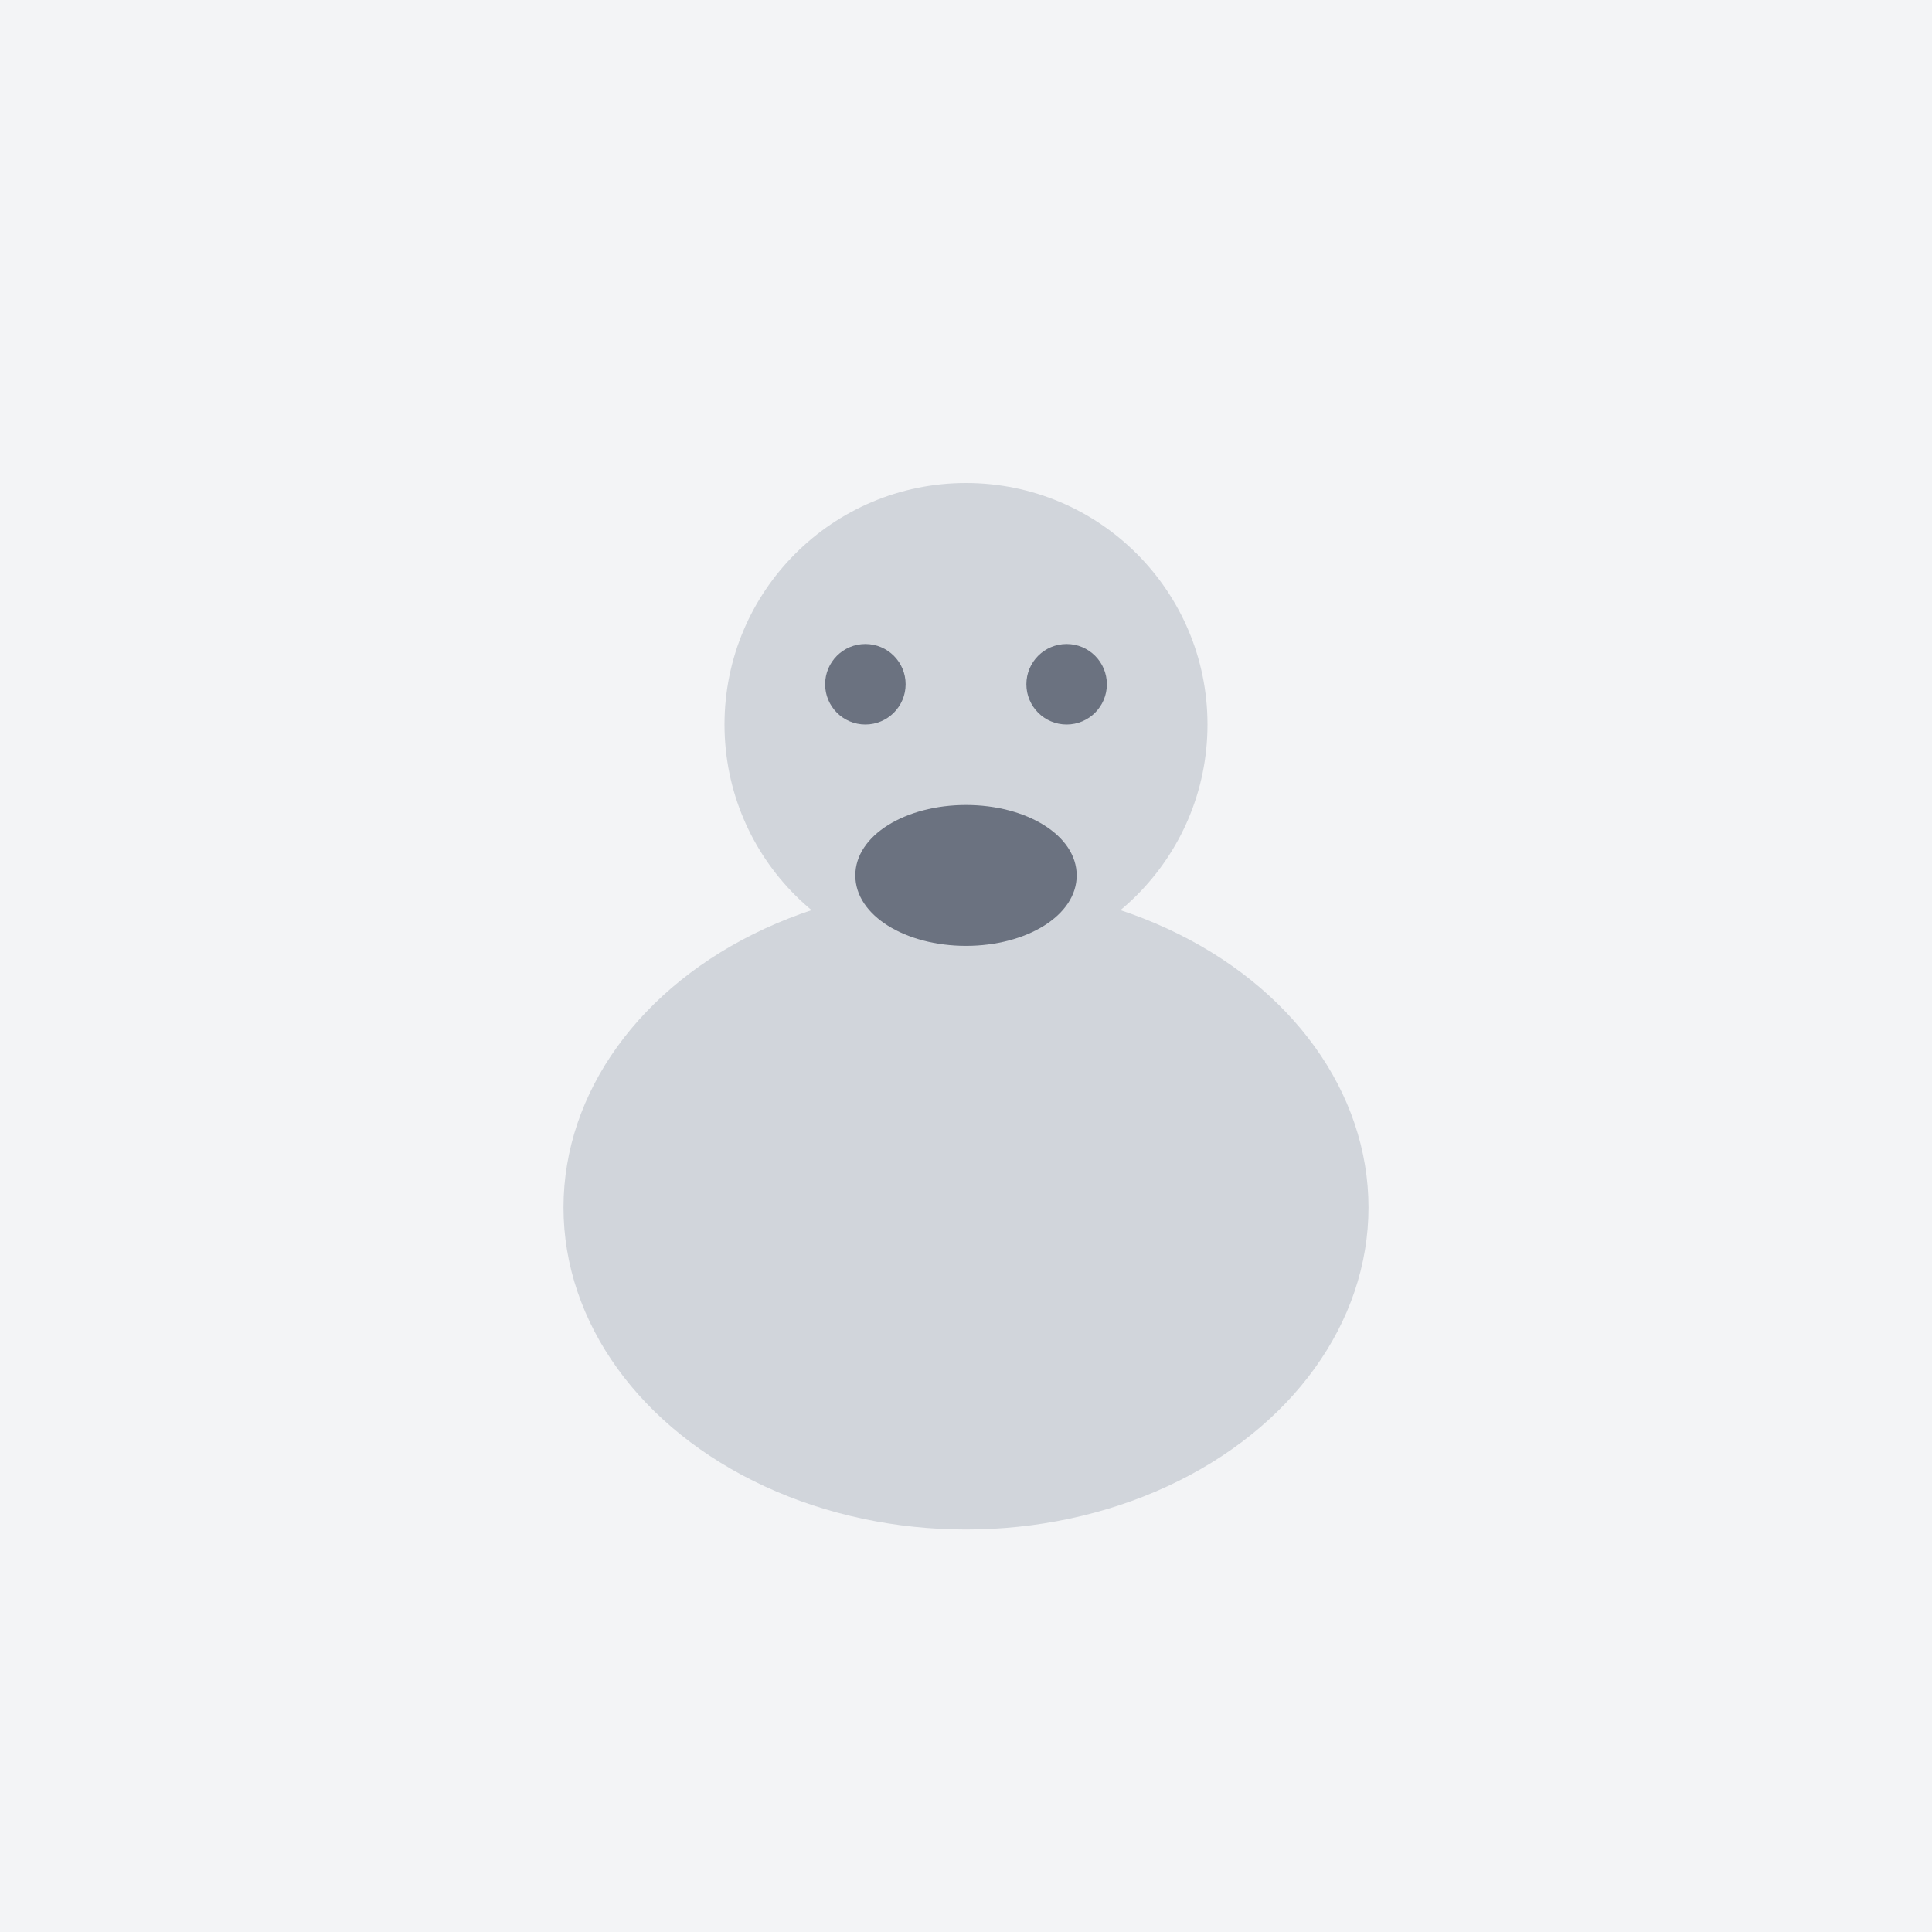
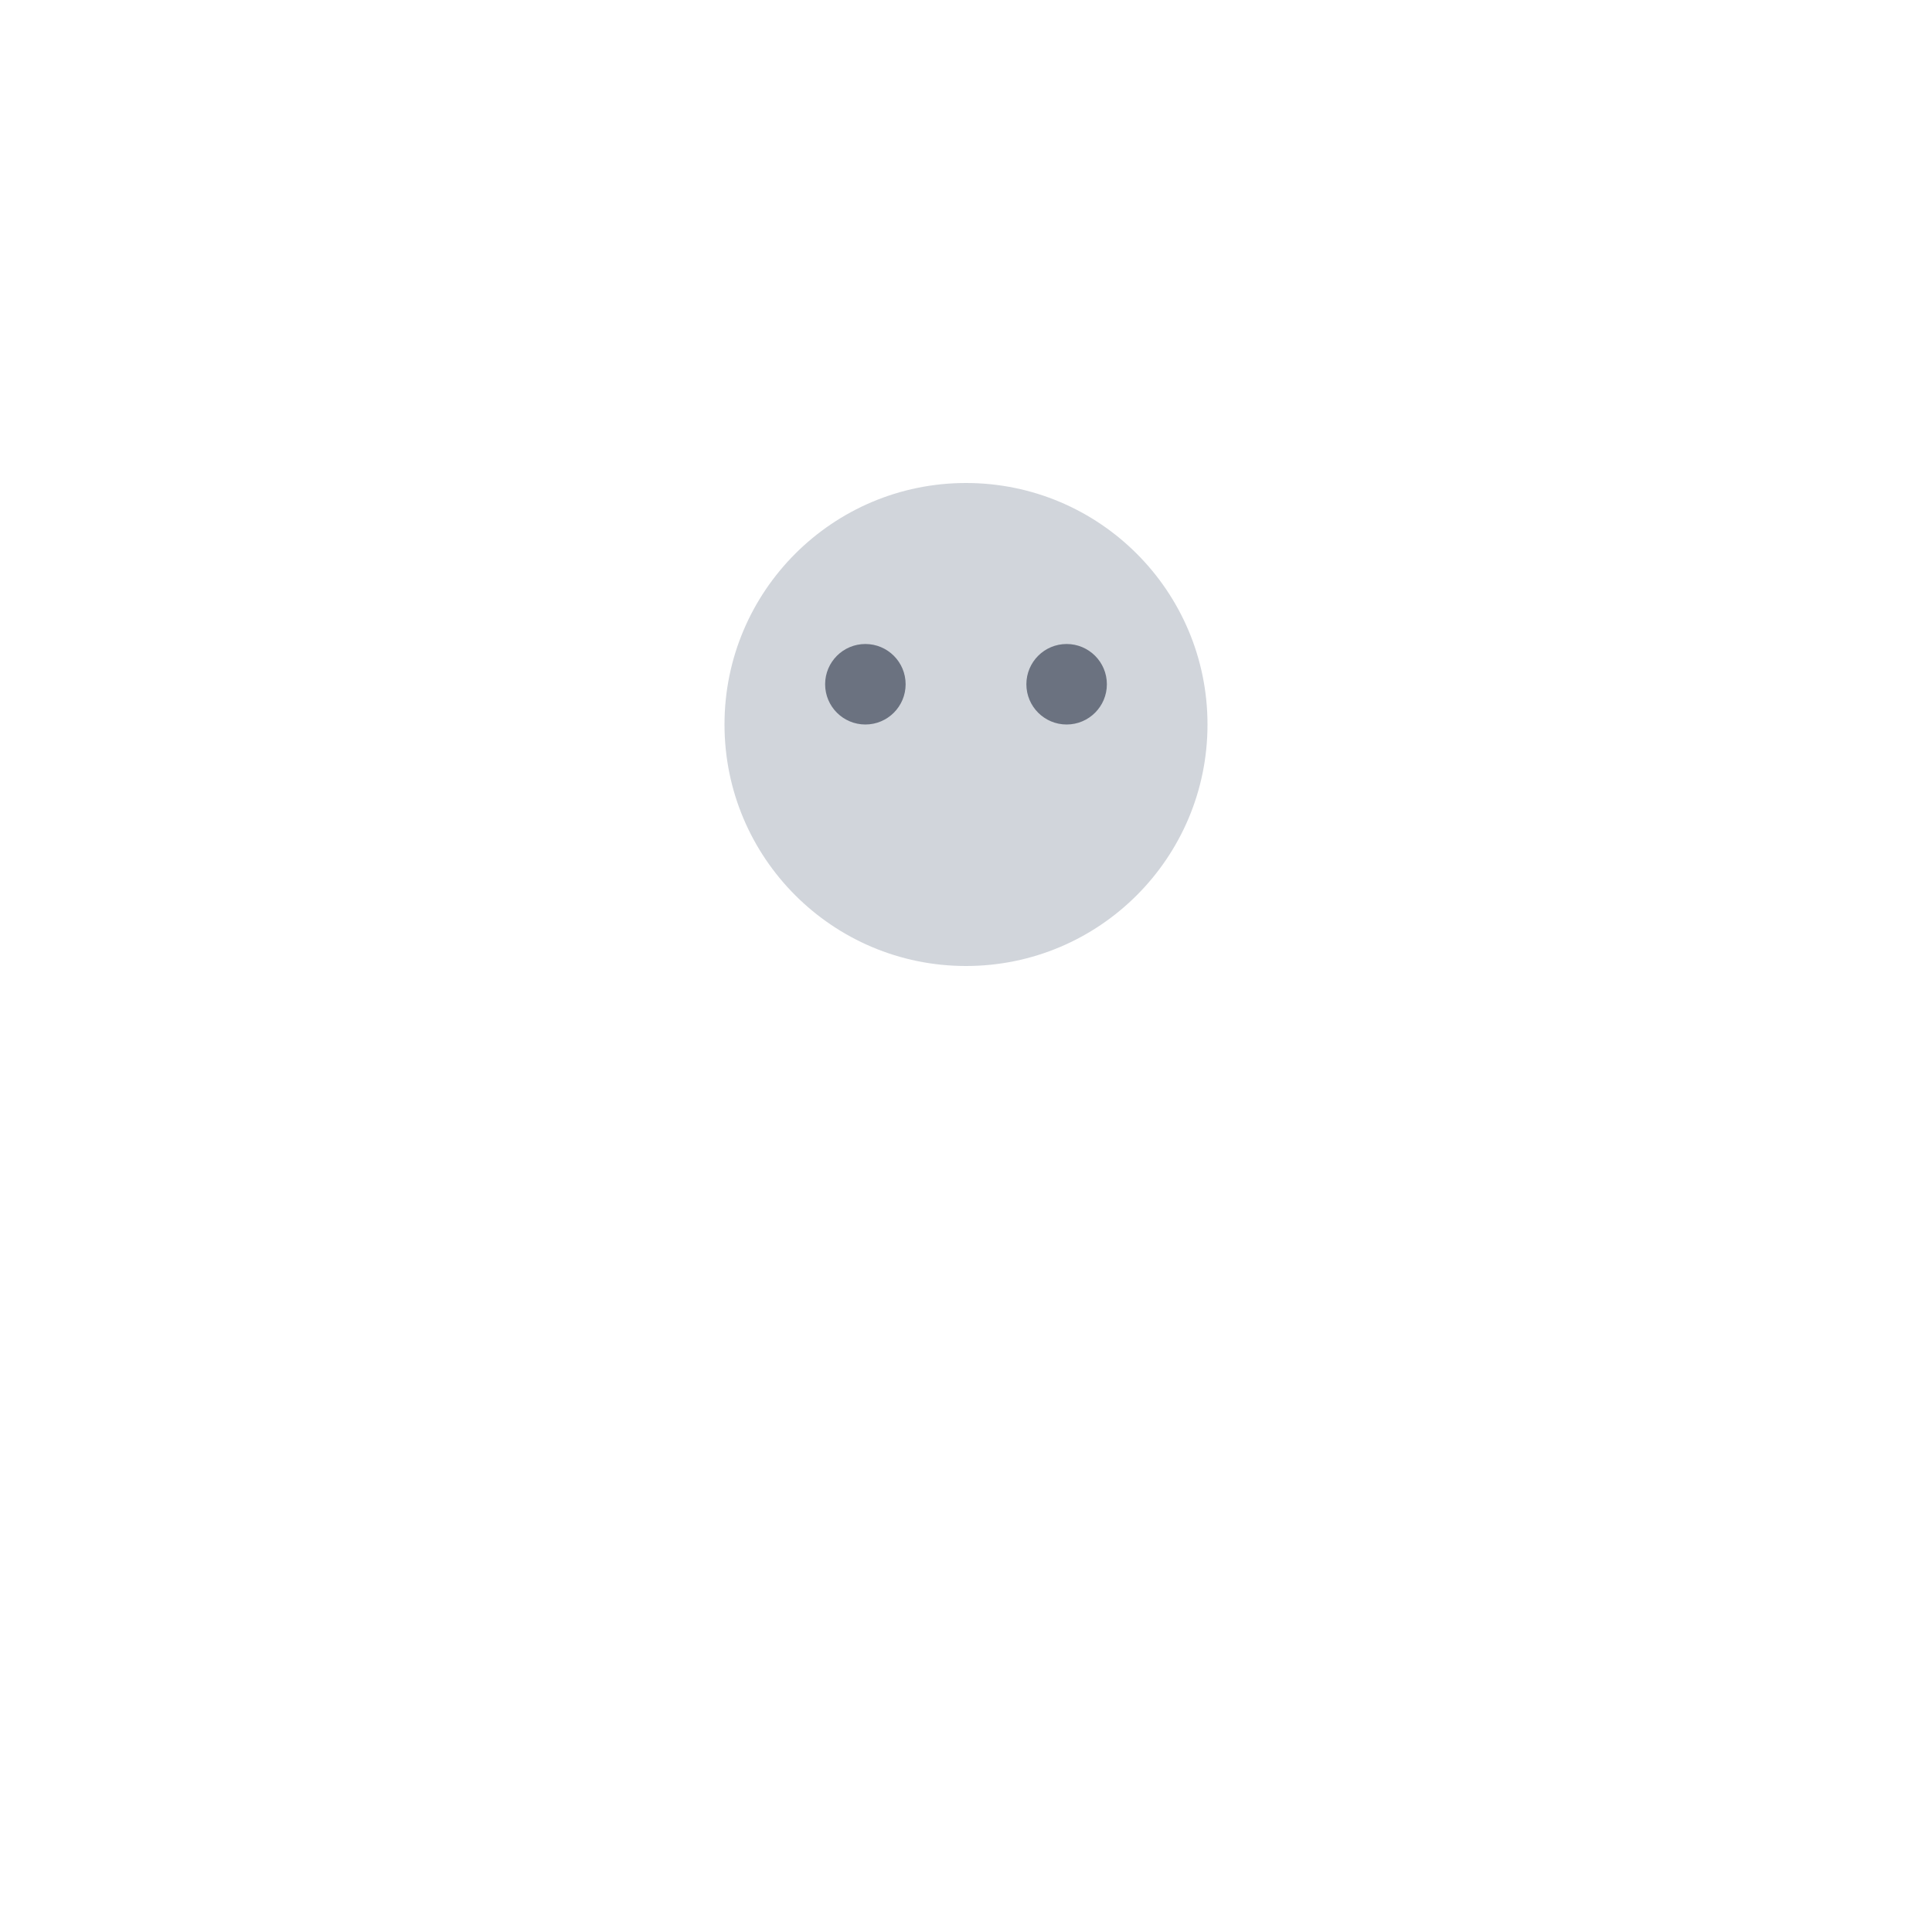
<svg xmlns="http://www.w3.org/2000/svg" width="96" height="96" viewBox="0 0 96 96" fill="none">
-   <rect width="96" height="96" fill="#F3F4F6" />
  <circle cx="48" cy="36" r="12" fill="#D1D5DB" />
-   <ellipse cx="48" cy="60" rx="20" ry="16" fill="#D1D5DB" />
  <circle cx="43" cy="34" r="2" fill="#6B7280" />
  <circle cx="53" cy="34" r="2" fill="#6B7280" />
-   <path d="M48 40C45 40 42.5 41.5 42.5 43.5C42.5 45.5 45 47 48 47C51 47 53.5 45.5 53.5 43.5C53.5 41.5 51 40 48 40Z" fill="#6B7280" />
</svg>